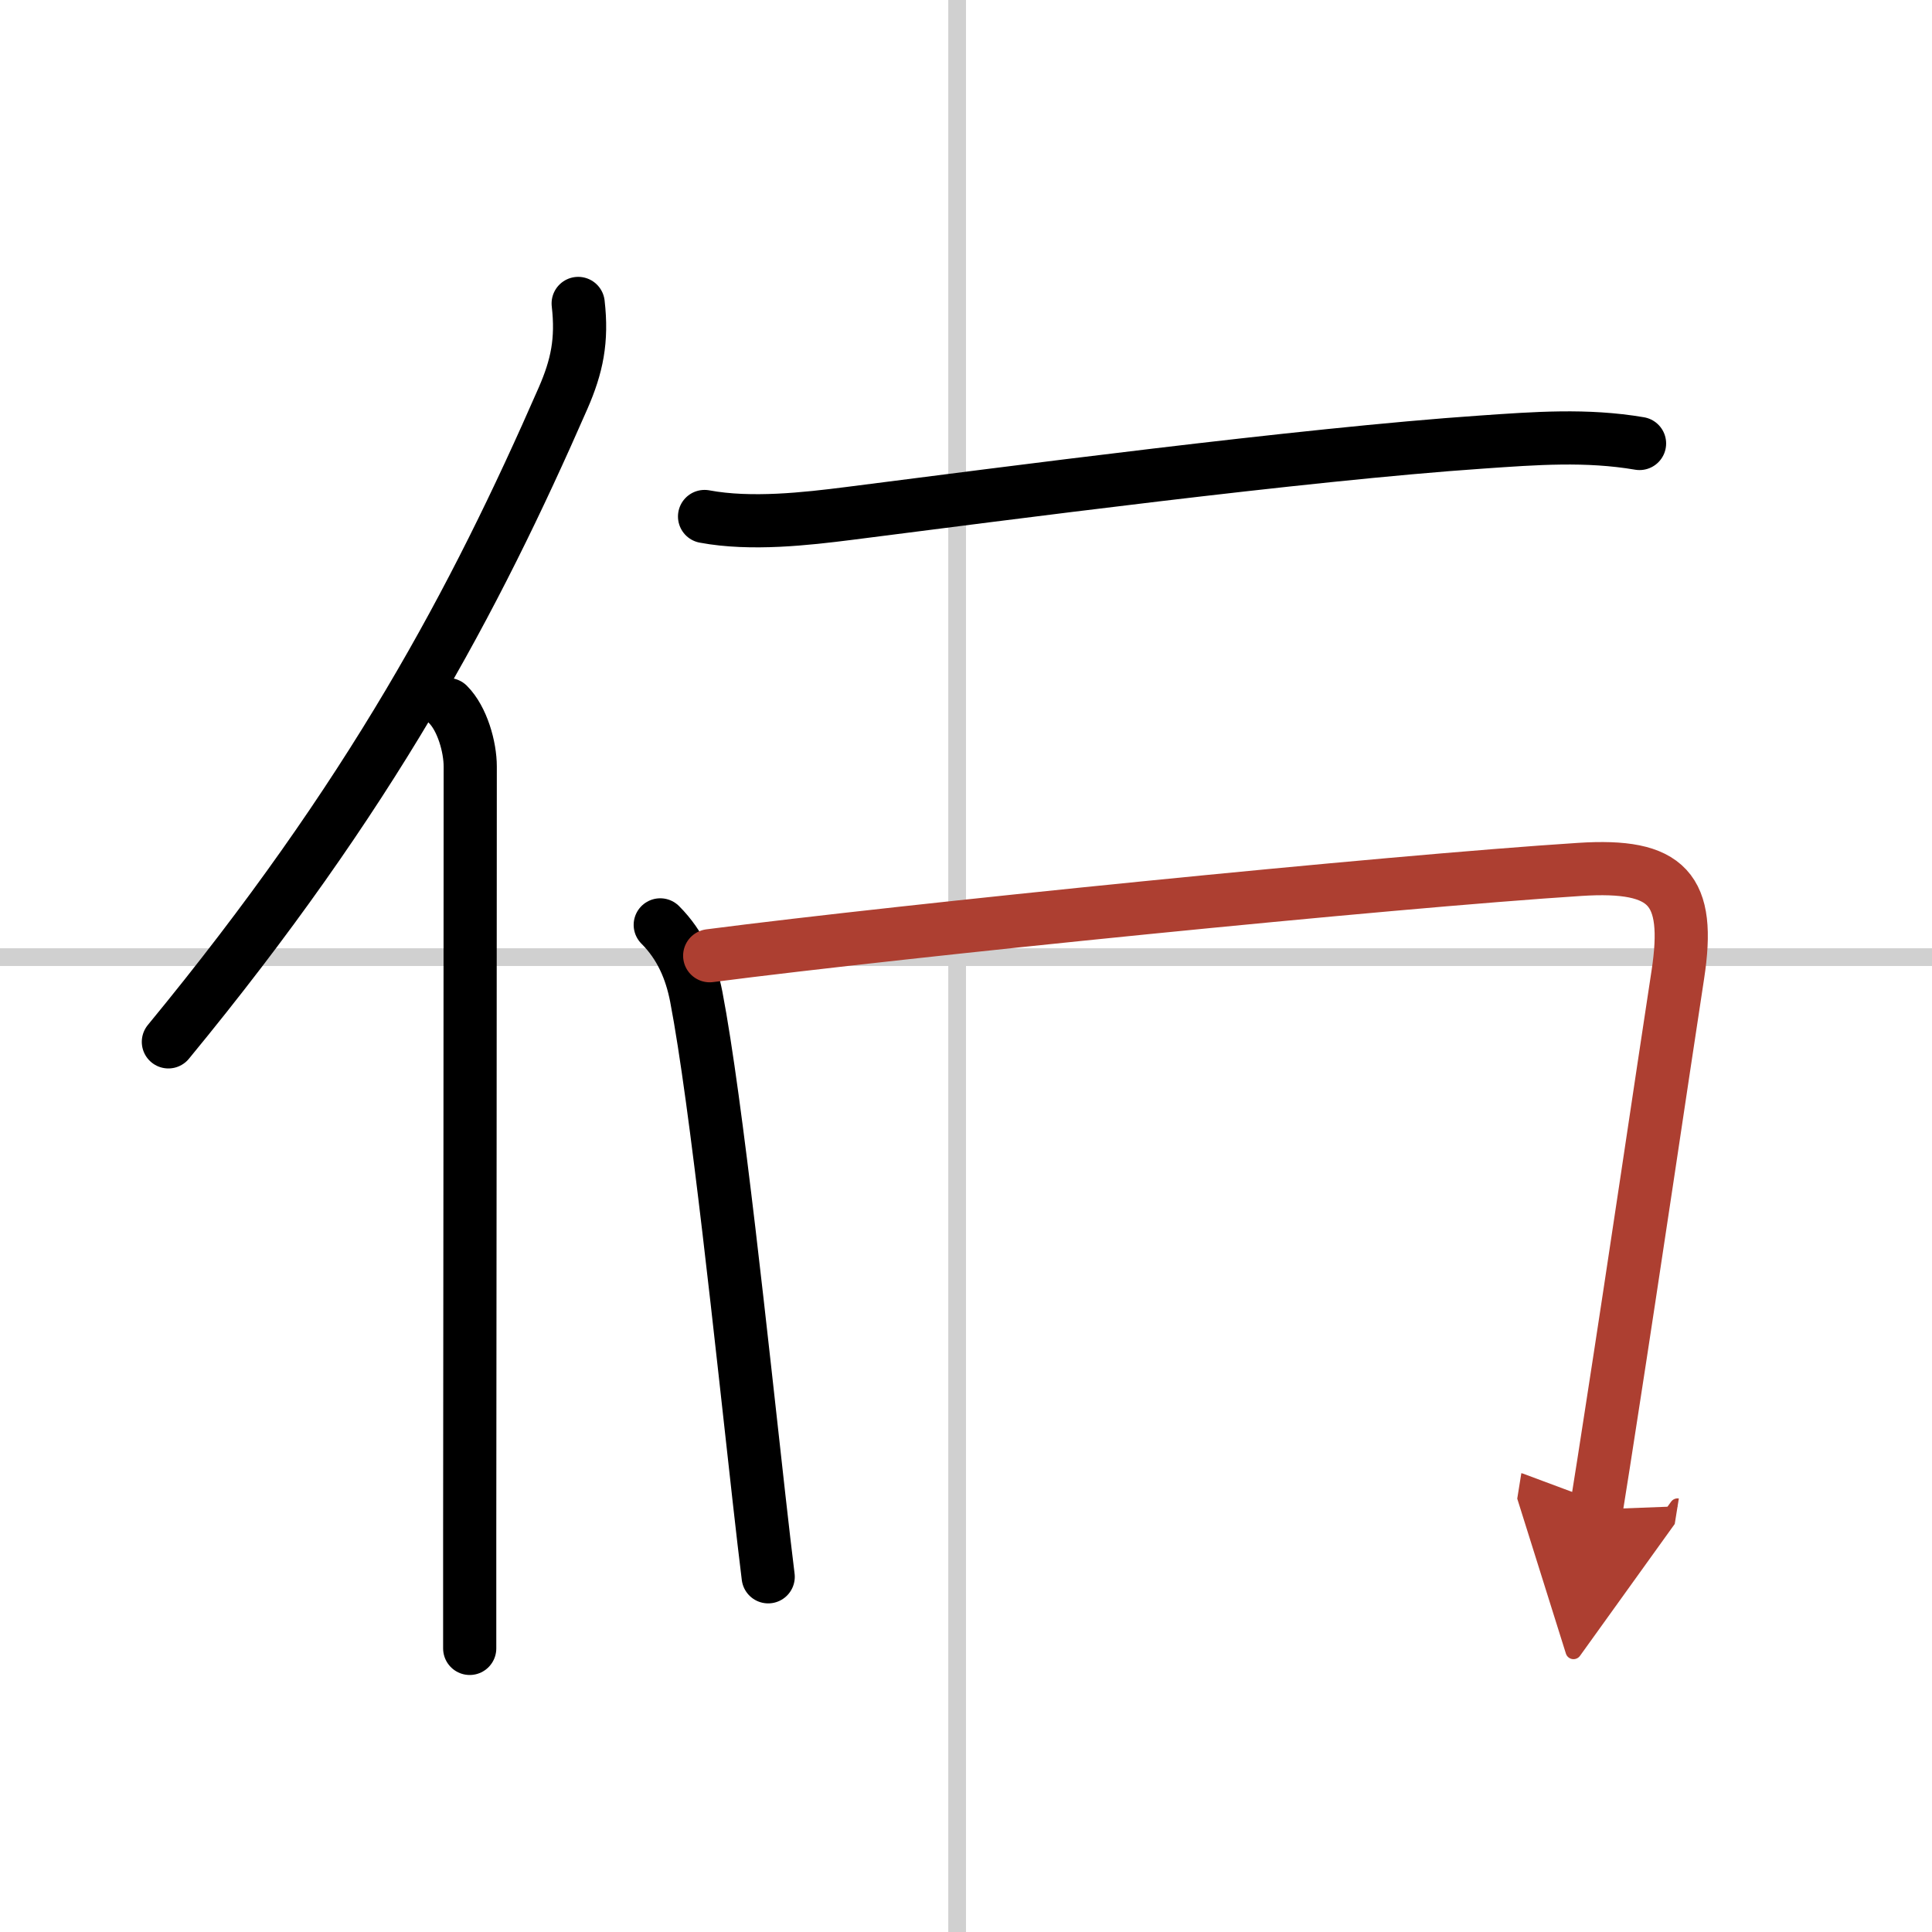
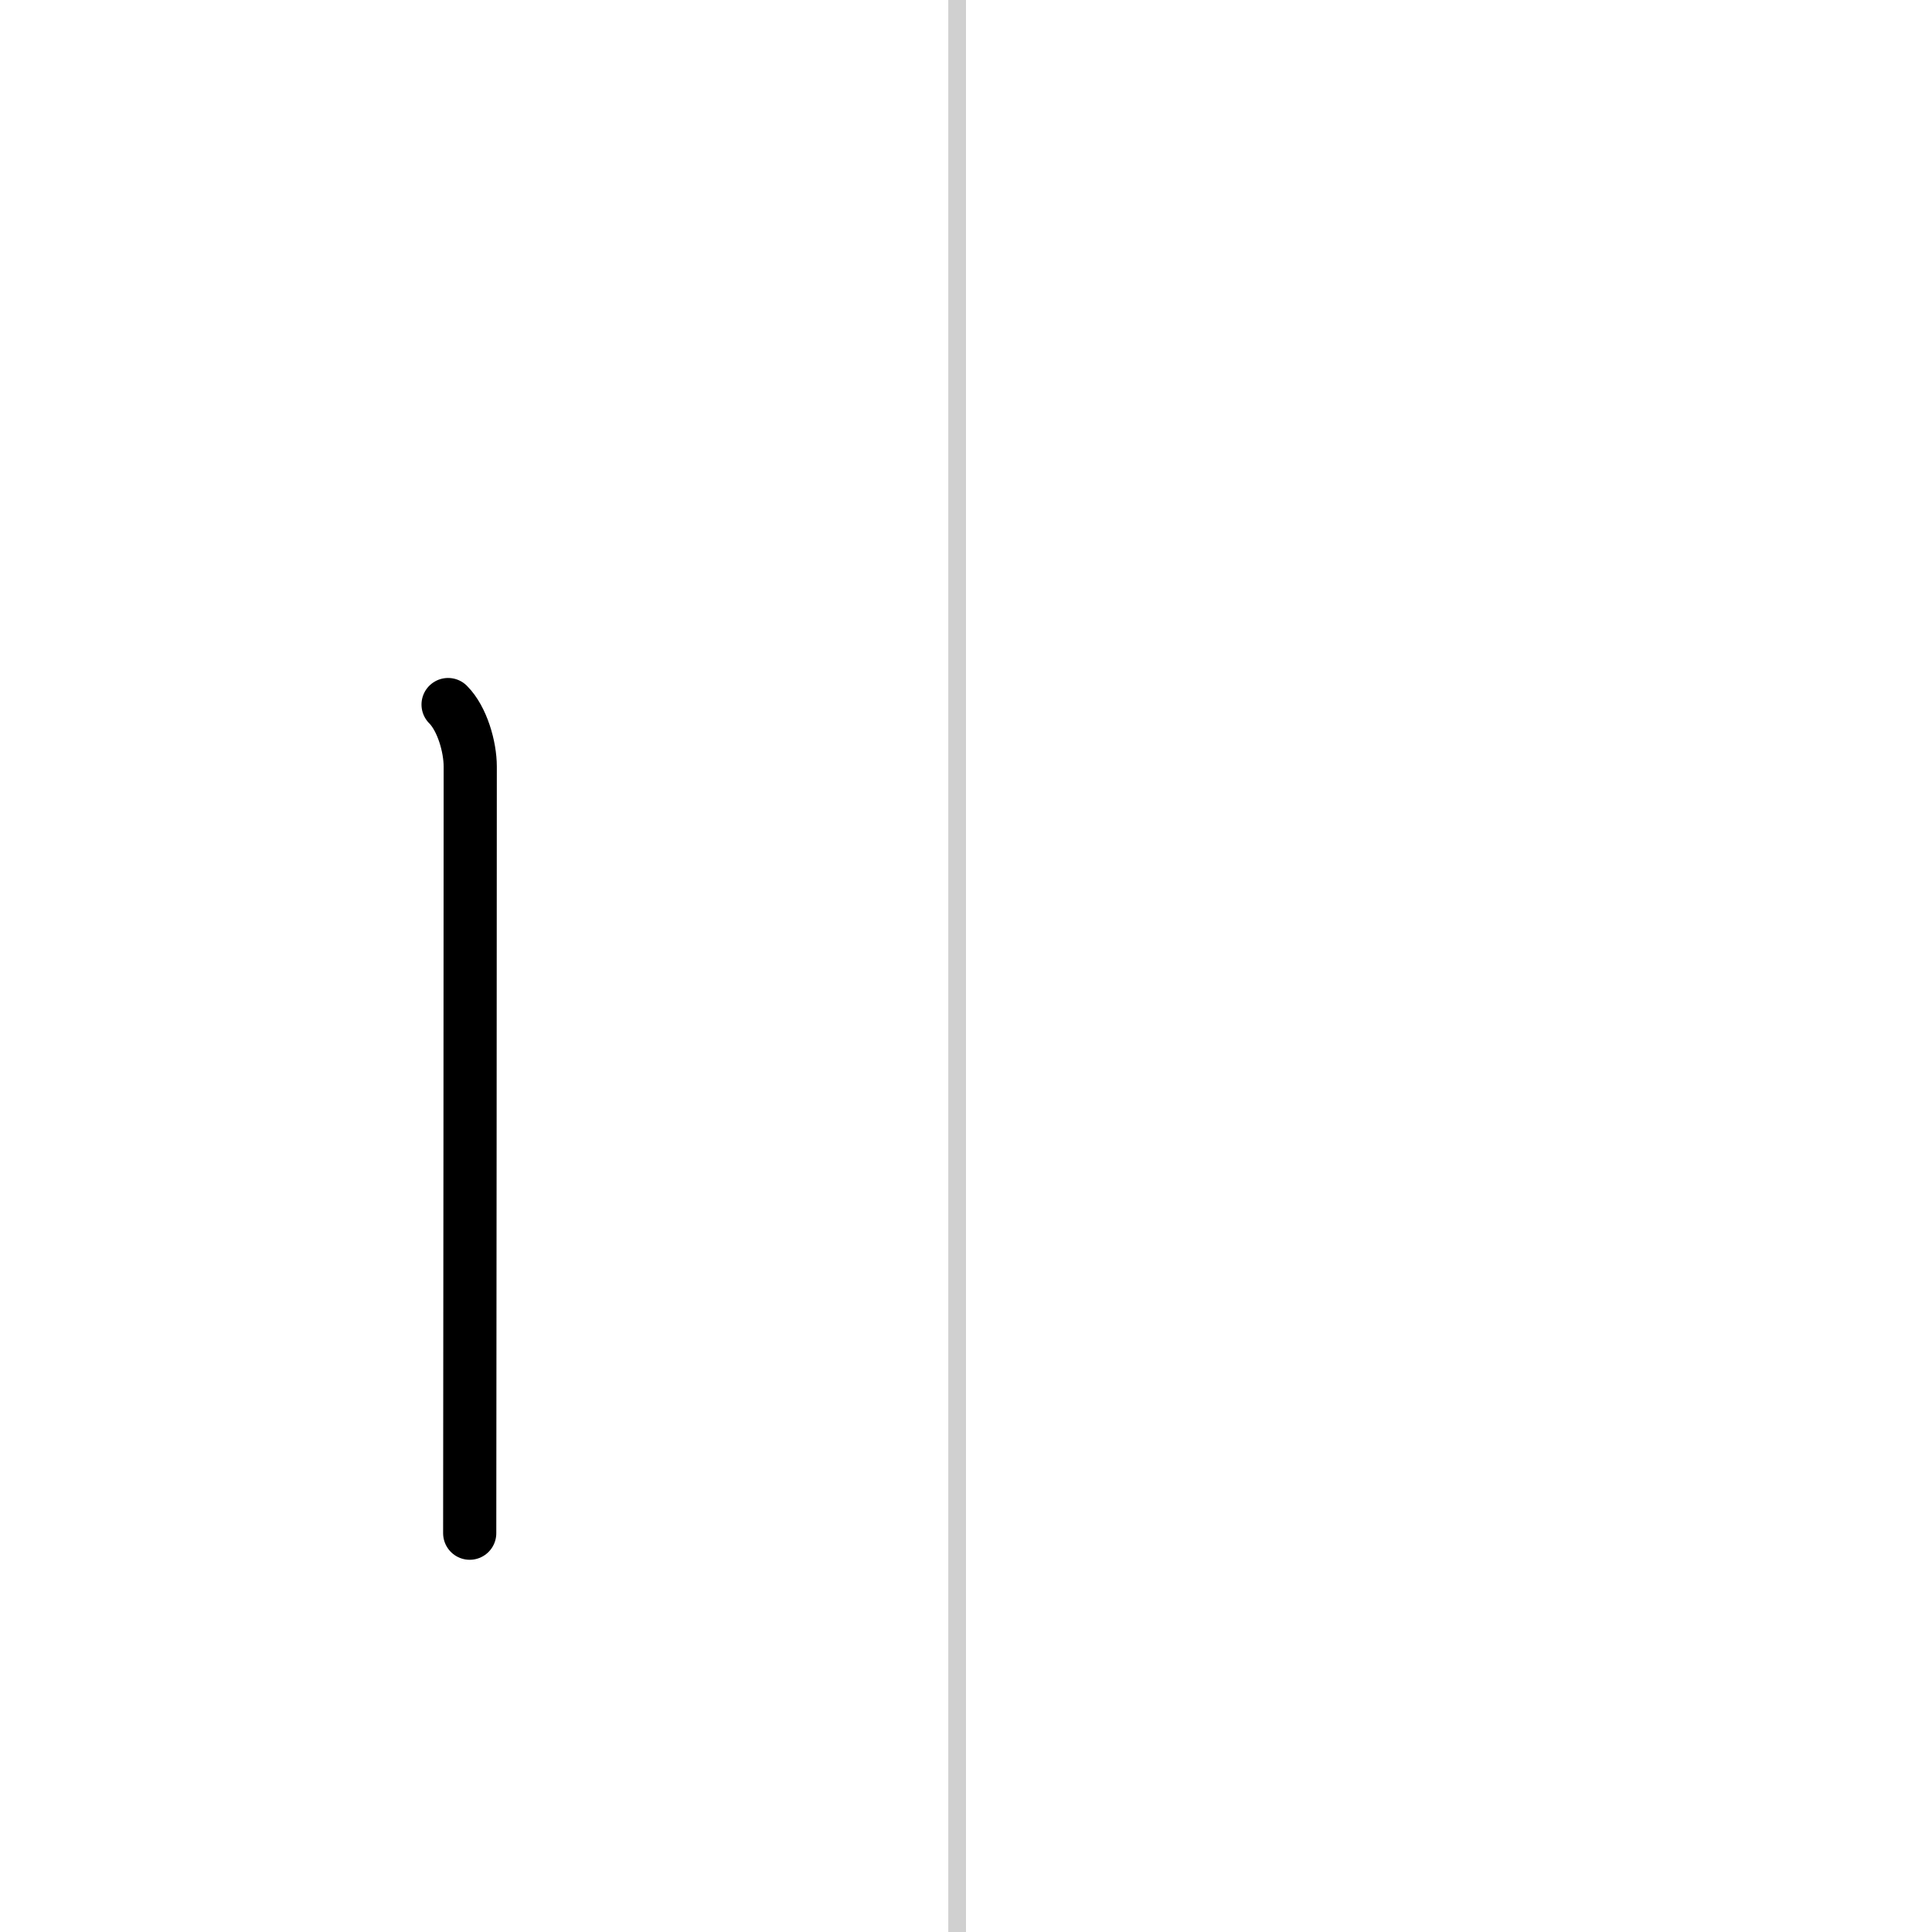
<svg xmlns="http://www.w3.org/2000/svg" width="400" height="400" viewBox="0 0 109 109">
  <defs>
    <marker id="a" markerWidth="4" orient="auto" refX="1" refY="5" viewBox="0 0 10 10">
      <polyline points="0 0 10 5 0 10 1 5" fill="#ad3f31" stroke="#ad3f31" />
    </marker>
  </defs>
  <g fill="none" stroke="#000" stroke-linecap="round" stroke-linejoin="round" stroke-width="3">
    <rect width="100%" height="100%" fill="#fff" stroke="#fff" />
    <line x1="54" x2="54" y2="109" stroke="#d0d0d0" stroke-width="1" />
-     <line x2="109" y1="54" y2="54" stroke="#d0d0d0" stroke-width="1" />
-     <path d="m32.62 17.12c0.24 2.09-0.07 3.55-0.85 5.34-5 11.43-10.82 22.41-22.27 36.32" />
-     <path d="m25.28 39.75c0.8 0.8 1.25 2.39 1.25 3.5 0 10.73-0.02 31.65-0.03 43.25v6.5" />
-     <path d="m39.75 29.14c2.62 0.49 5.76 0.13 8.13-0.17 8.56-1.09 25.62-3.34 35.72-4.03 3.03-0.21 5.9-0.43 8.9 0.08" />
-     <path d="m37.25 52.18c1.16 1.16 1.74 2.56 2.03 4.04 1.15 5.98 2.59 19.82 3.54 28.28 0.2 1.76 0.37 3.28 0.52 4.46" />
-     <path d="m40.04 53.92c10.96-1.42 38.19-4.17 49.09-4.87 4.98-0.32 6.27 1.1 5.53 5.94-0.93 6.07-2.4 16.07-3.77 24.88-0.28 1.83-0.56 3.61-0.83 5.29" marker-end="url(#a)" stroke="#ad3f31" />
+     <path d="m25.28 39.75c0.8 0.8 1.25 2.39 1.25 3.5 0 10.73-0.02 31.65-0.03 43.25" />
  </g>
</svg>